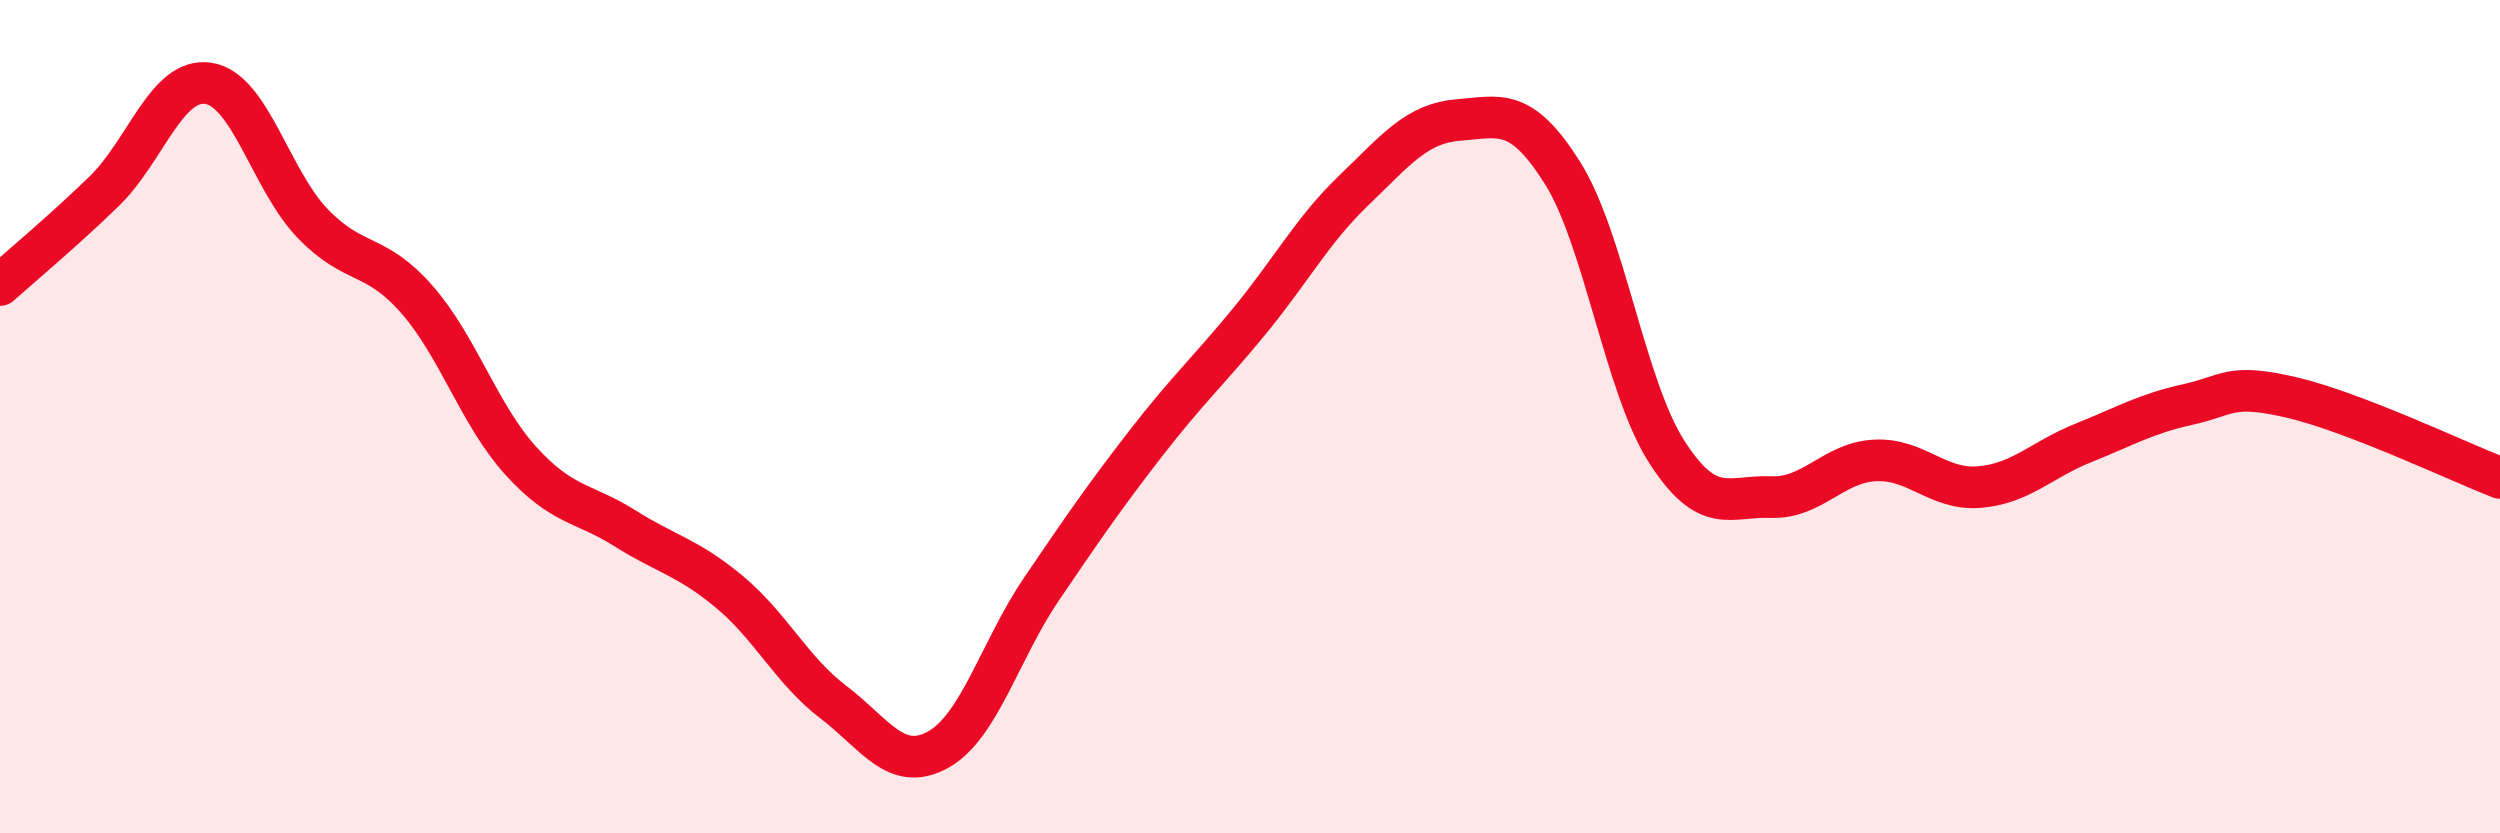
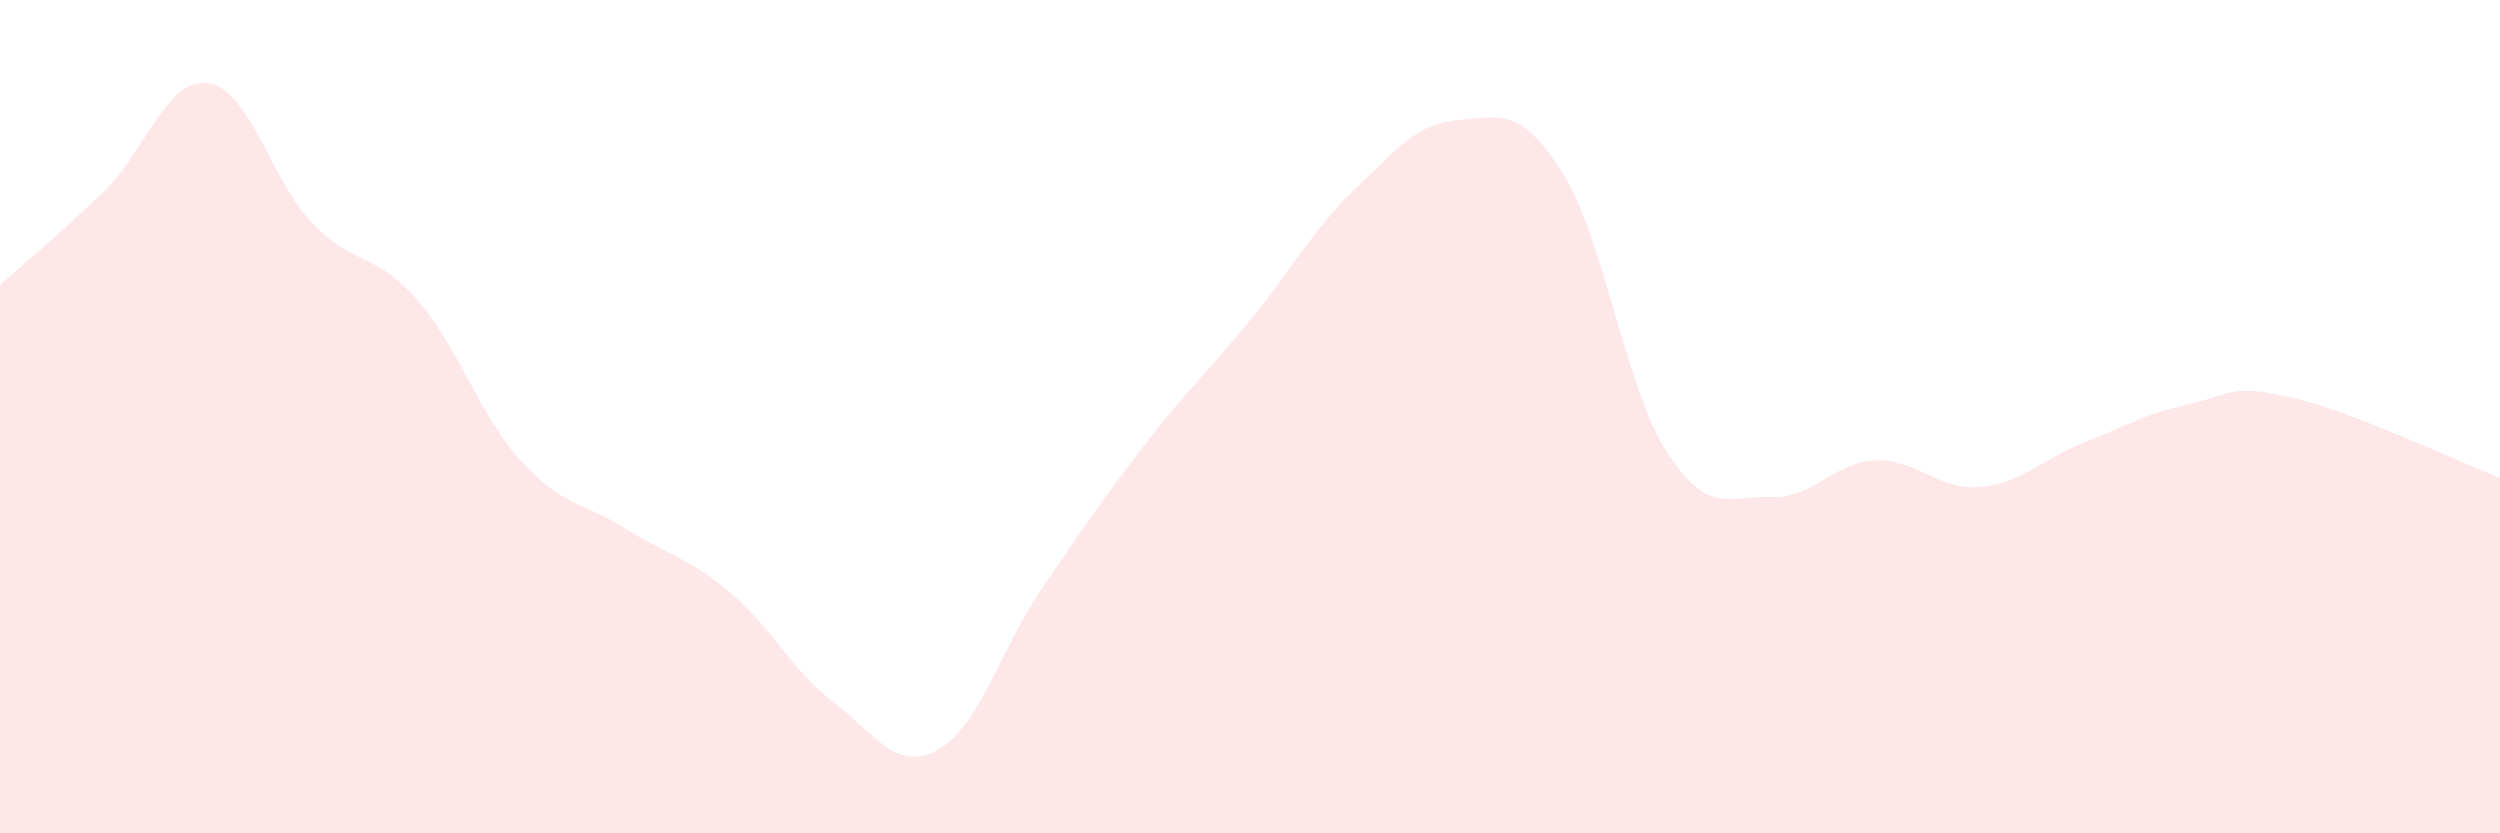
<svg xmlns="http://www.w3.org/2000/svg" width="60" height="20" viewBox="0 0 60 20">
  <path d="M 0,6.84 C 0.5,6.39 1.5,5.56 2.5,4.59 C 3.5,3.62 4,1.85 5,2 C 6,2.15 6.5,4.32 7.5,5.36 C 8.5,6.4 9,6.04 10,7.18 C 11,8.32 11.5,9.96 12.5,11.06 C 13.5,12.16 14,12.05 15,12.68 C 16,13.31 16.5,13.37 17.5,14.2 C 18.5,15.03 19,16.09 20,16.85 C 21,17.61 21.5,18.54 22.5,18 C 23.5,17.46 24,15.6 25,14.13 C 26,12.66 26.5,11.93 27.5,10.64 C 28.5,9.35 29,8.91 30,7.69 C 31,6.47 31.5,5.52 32.5,4.56 C 33.5,3.6 34,2.96 35,2.88 C 36,2.8 36.5,2.56 37.5,4.15 C 38.5,5.74 39,9.28 40,10.84 C 41,12.4 41.5,11.89 42.5,11.93 C 43.5,11.97 44,11.1 45,11.05 C 46,11 46.5,11.77 47.5,11.69 C 48.5,11.61 49,11.03 50,10.63 C 51,10.23 51.5,9.93 52.5,9.71 C 53.5,9.49 53.5,9.19 55,9.54 C 56.5,9.89 59,11.08 60,11.47L60 20L0 20Z" fill="#EB0A25" opacity="0.1" stroke-linecap="round" stroke-linejoin="round" />
-   <path d="M 0,6.84 C 0.5,6.39 1.5,5.56 2.5,4.59 C 3.5,3.62 4,1.85 5,2 C 6,2.15 6.5,4.32 7.5,5.36 C 8.5,6.4 9,6.04 10,7.18 C 11,8.32 11.5,9.96 12.5,11.06 C 13.5,12.16 14,12.05 15,12.68 C 16,13.31 16.5,13.37 17.5,14.2 C 18.5,15.03 19,16.09 20,16.85 C 21,17.61 21.5,18.54 22.5,18 C 23.5,17.46 24,15.6 25,14.13 C 26,12.66 26.5,11.93 27.5,10.64 C 28.5,9.35 29,8.91 30,7.69 C 31,6.47 31.5,5.52 32.5,4.56 C 33.5,3.6 34,2.96 35,2.88 C 36,2.8 36.5,2.56 37.5,4.15 C 38.5,5.74 39,9.28 40,10.84 C 41,12.4 41.5,11.89 42.5,11.93 C 43.5,11.97 44,11.1 45,11.05 C 46,11 46.5,11.77 47.5,11.69 C 48.5,11.61 49,11.03 50,10.63 C 51,10.23 51.5,9.93 52.5,9.71 C 53.5,9.49 53.5,9.19 55,9.54 C 56.5,9.89 59,11.08 60,11.47" stroke="#EB0A25" stroke-width="1" fill="none" stroke-linecap="round" stroke-linejoin="round" />
</svg>